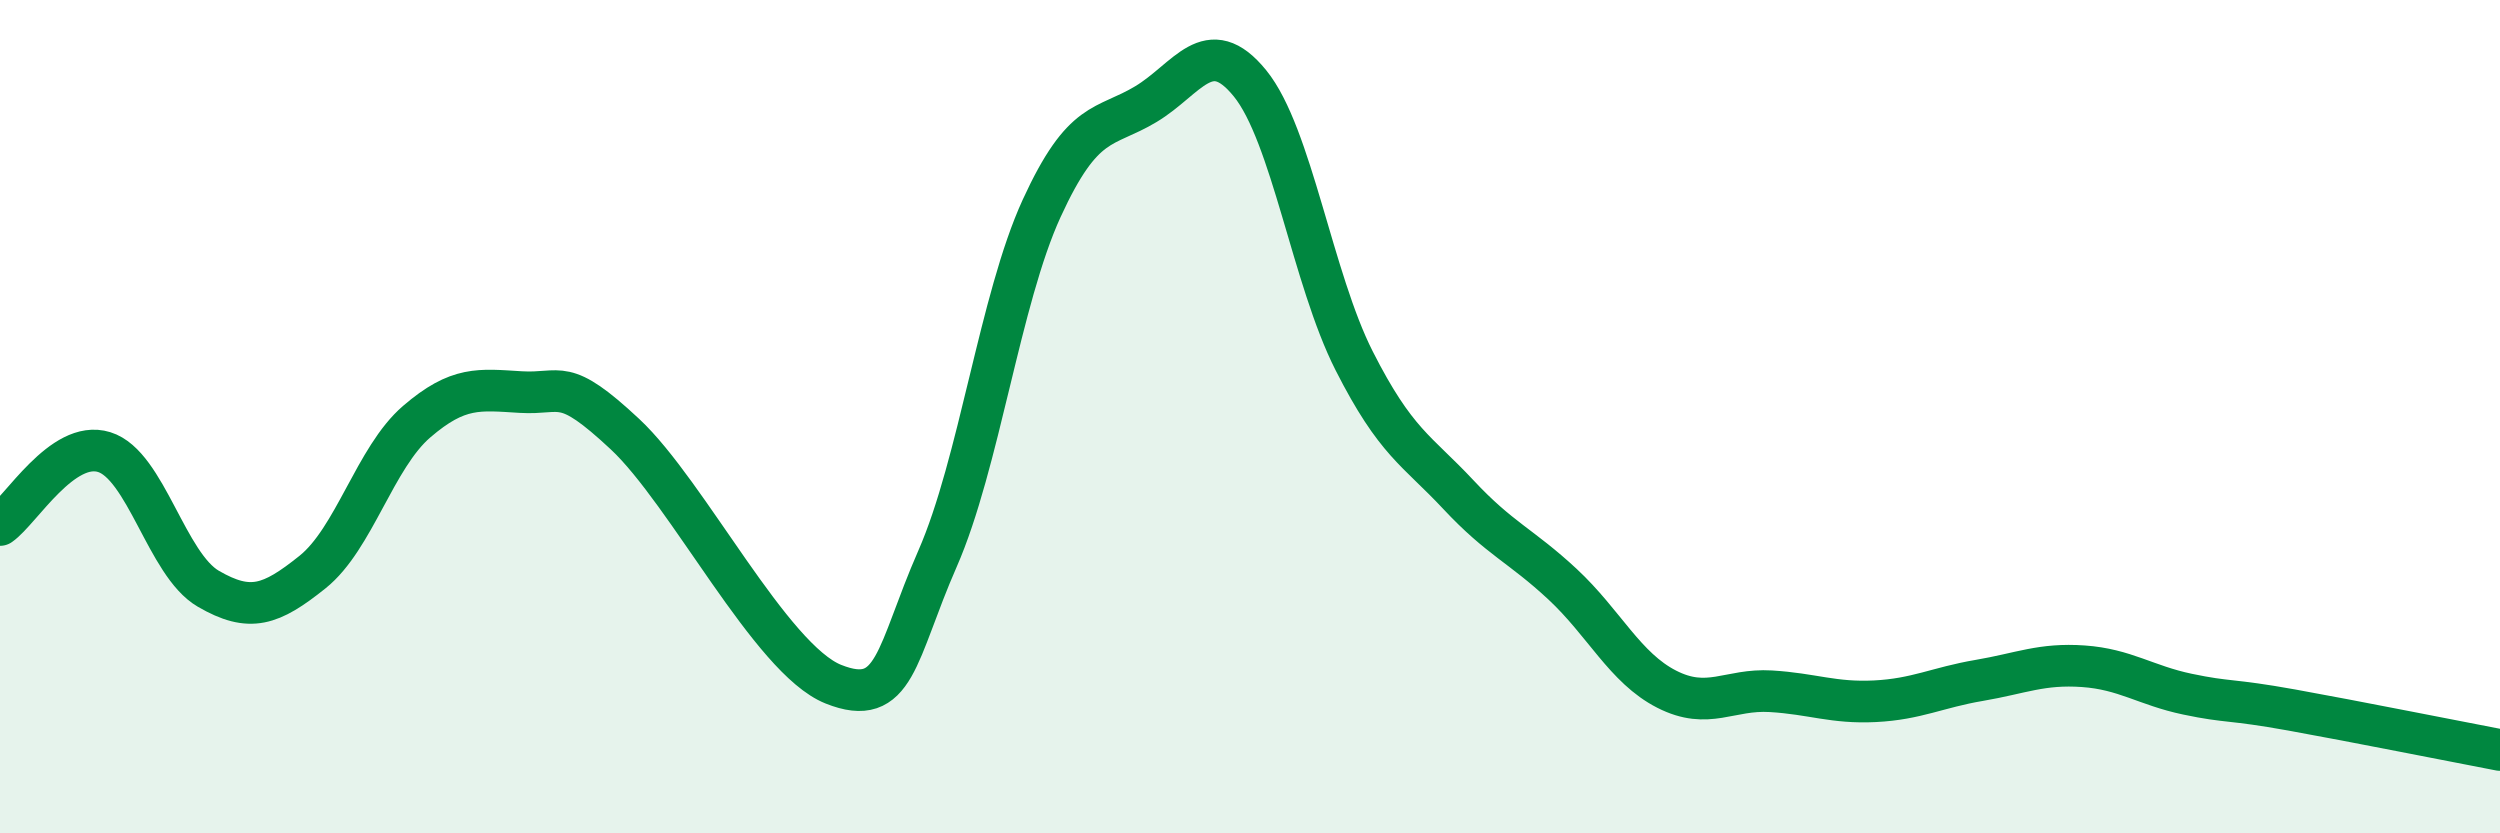
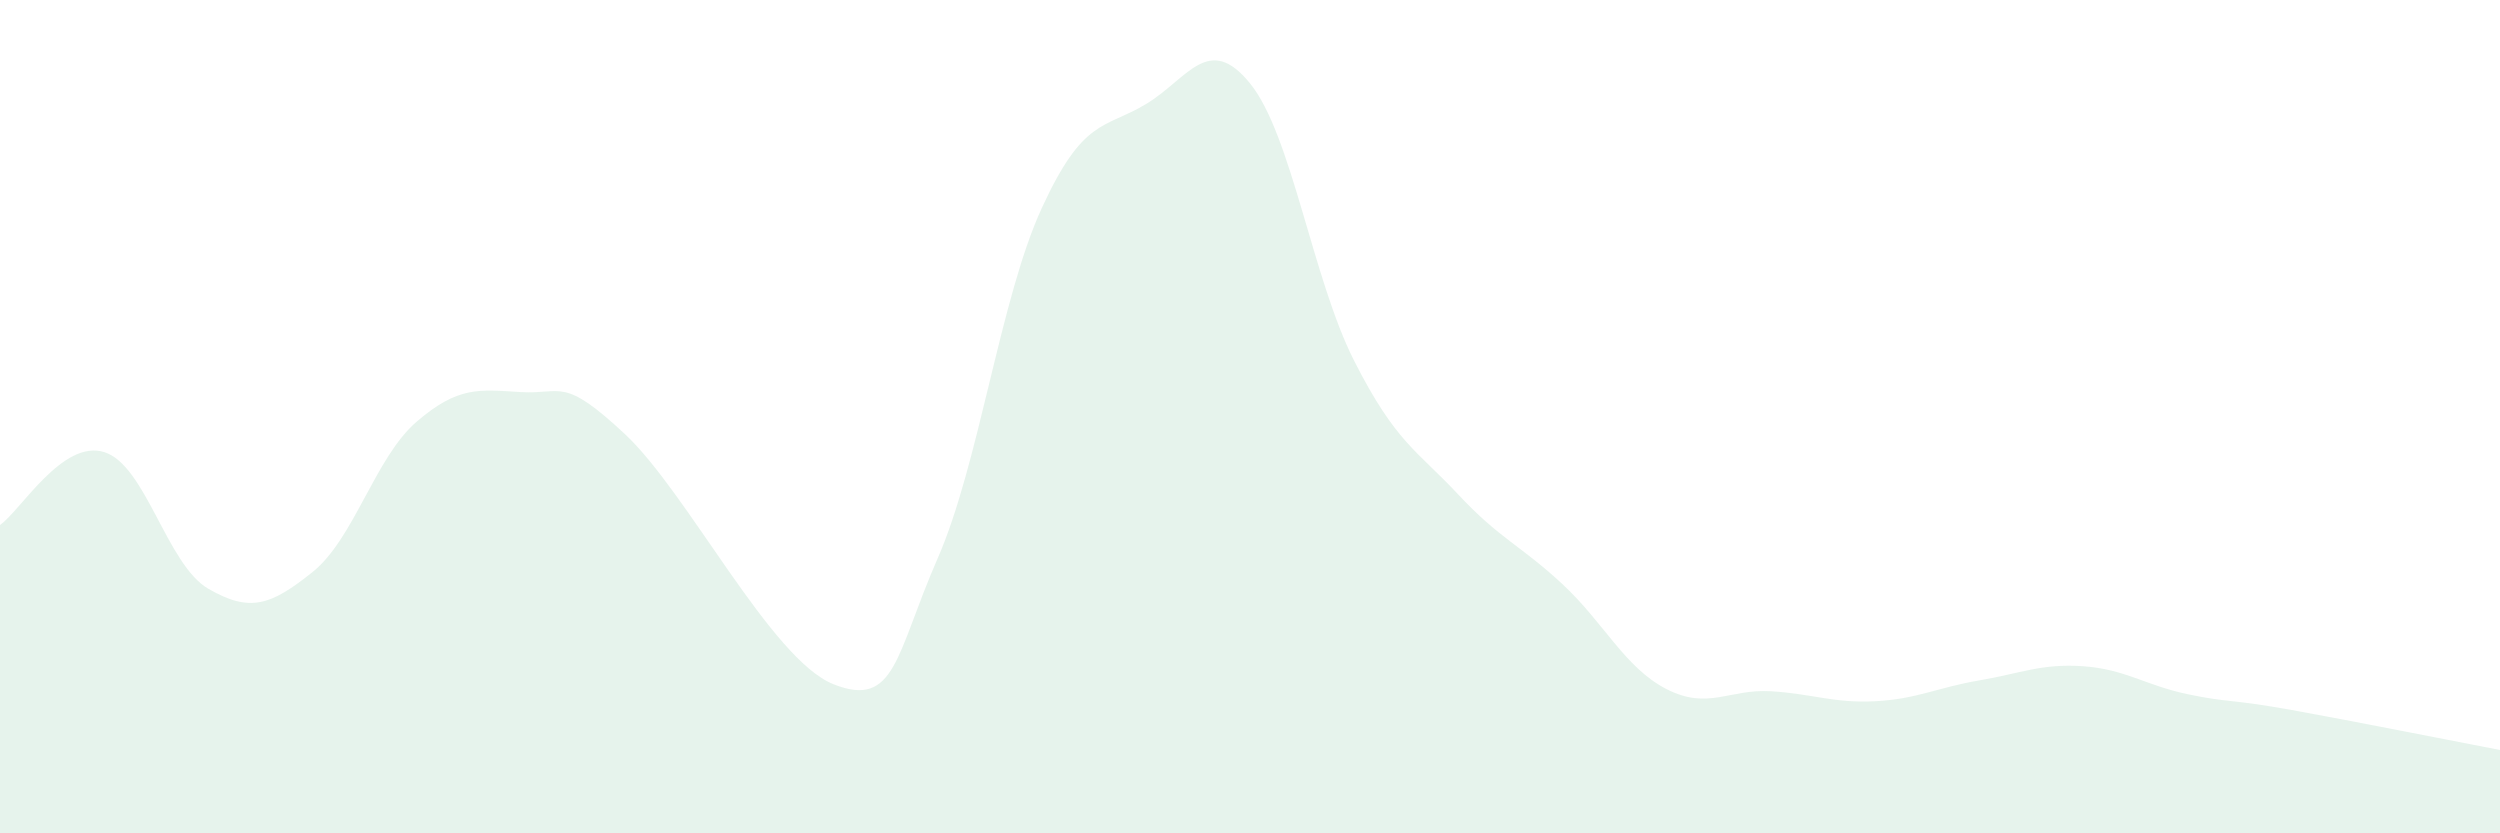
<svg xmlns="http://www.w3.org/2000/svg" width="60" height="20" viewBox="0 0 60 20">
  <path d="M 0,12.6 C 0.5,12.25 1.5,10.54 2.5,10.85 C 3.5,11.16 4,13.55 5,14.13 C 6,14.71 6.5,14.53 7.5,13.73 C 8.5,12.93 9,10.98 10,10.12 C 11,9.26 11.5,9.35 12.5,9.41 C 13.5,9.47 13.5,9.02 15,10.42 C 16.5,11.82 18.5,15.82 20,16.42 C 21.5,17.02 21.5,15.69 22.5,13.41 C 23.5,11.13 24,7.18 25,5 C 26,2.82 26.5,3.1 27.5,2.5 C 28.5,1.9 29,0.77 30,2 C 31,3.23 31.5,6.69 32.5,8.66 C 33.5,10.63 34,10.8 35,11.87 C 36,12.94 36.5,13.09 37.5,14.02 C 38.5,14.95 39,16.03 40,16.54 C 41,17.05 41.5,16.53 42.5,16.59 C 43.5,16.65 44,16.88 45,16.83 C 46,16.78 46.5,16.5 47.5,16.33 C 48.5,16.16 49,15.92 50,15.99 C 51,16.06 51.5,16.45 52.5,16.66 C 53.5,16.87 53.5,16.77 55,17.04 C 56.5,17.31 59,17.81 60,18L60 20L0 20Z" fill="#008740" opacity="0.1" stroke-linecap="round" stroke-linejoin="round" />
-   <path d="M 0,12.6 C 0.5,12.25 1.5,10.54 2.5,10.85 C 3.5,11.16 4,13.55 5,14.13 C 6,14.71 6.5,14.53 7.5,13.73 C 8.5,12.93 9,10.98 10,10.12 C 11,9.26 11.5,9.35 12.5,9.41 C 13.5,9.47 13.5,9.02 15,10.42 C 16.5,11.82 18.5,15.82 20,16.42 C 21.5,17.02 21.5,15.69 22.5,13.41 C 23.5,11.13 24,7.18 25,5 C 26,2.82 26.5,3.1 27.5,2.5 C 28.5,1.9 29,0.77 30,2 C 31,3.23 31.5,6.69 32.5,8.66 C 33.5,10.63 34,10.8 35,11.87 C 36,12.94 36.5,13.09 37.5,14.02 C 38.5,14.95 39,16.03 40,16.54 C 41,17.05 41.5,16.53 42.5,16.59 C 43.5,16.65 44,16.88 45,16.83 C 46,16.78 46.5,16.5 47.5,16.33 C 48.5,16.16 49,15.92 50,15.99 C 51,16.06 51.5,16.45 52.5,16.66 C 53.5,16.87 53.5,16.77 55,17.04 C 56.5,17.31 59,17.81 60,18" stroke="#008740" stroke-width="1" fill="none" stroke-linecap="round" stroke-linejoin="round" />
</svg>